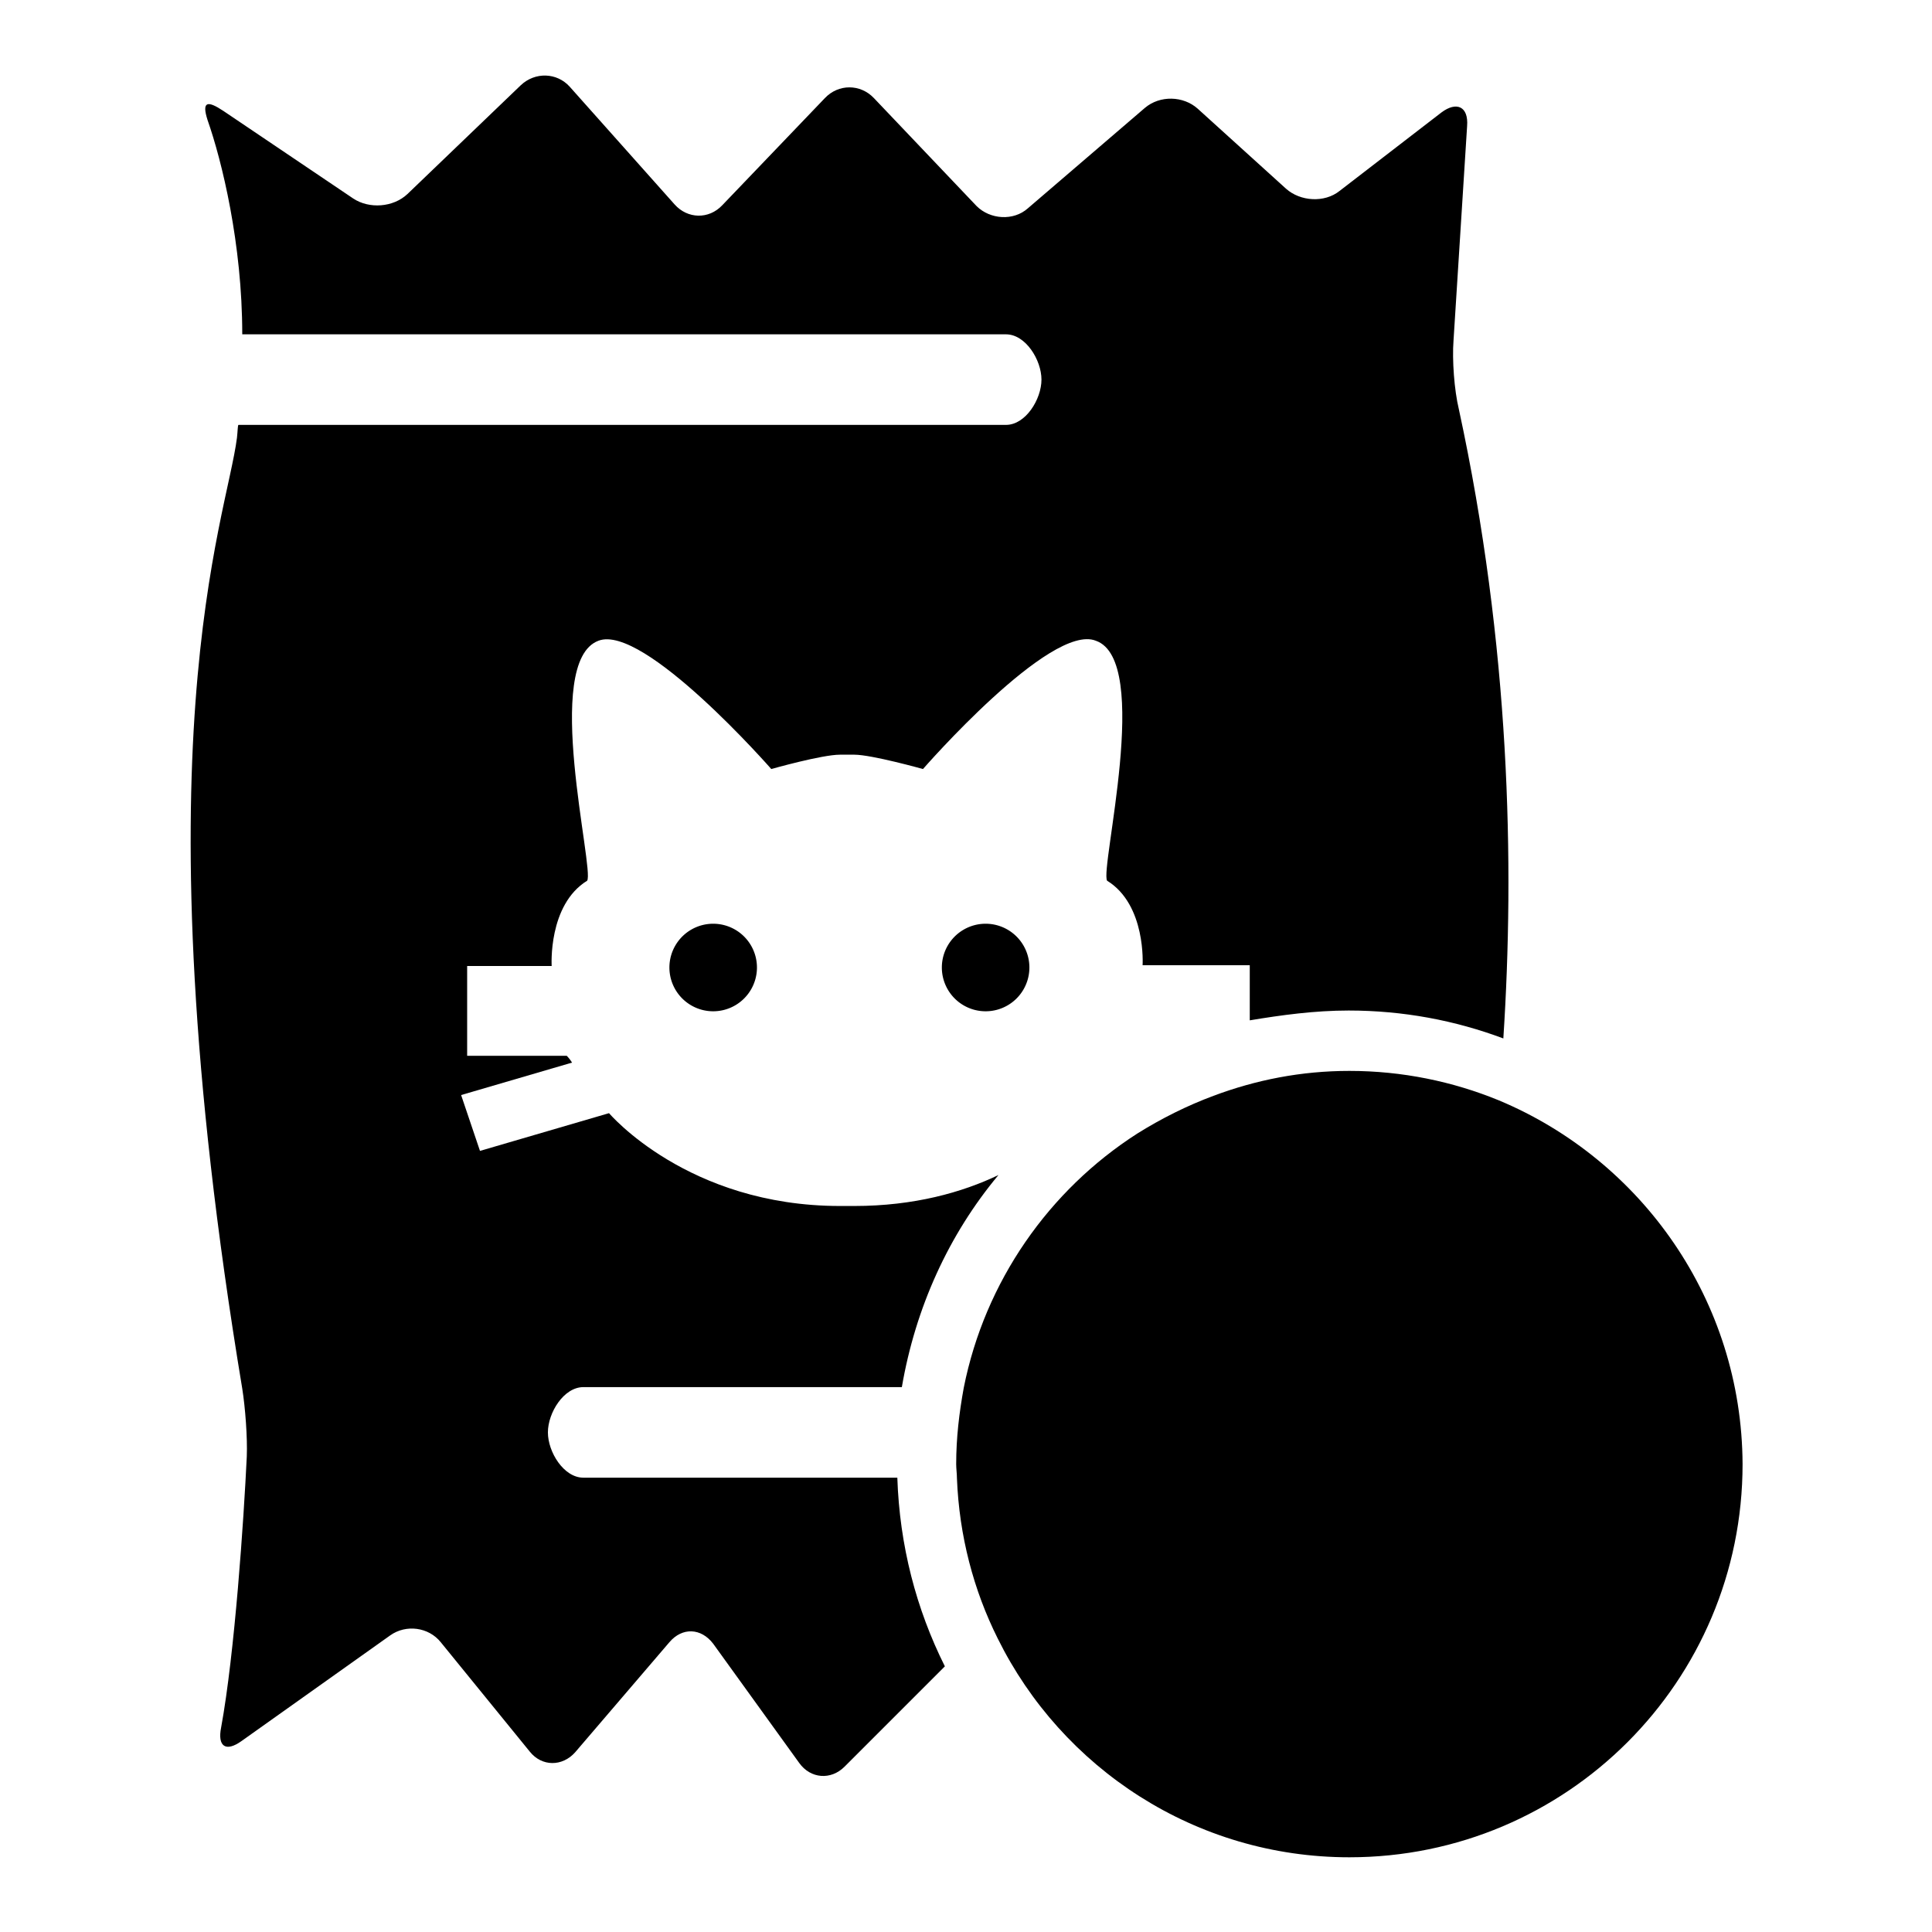
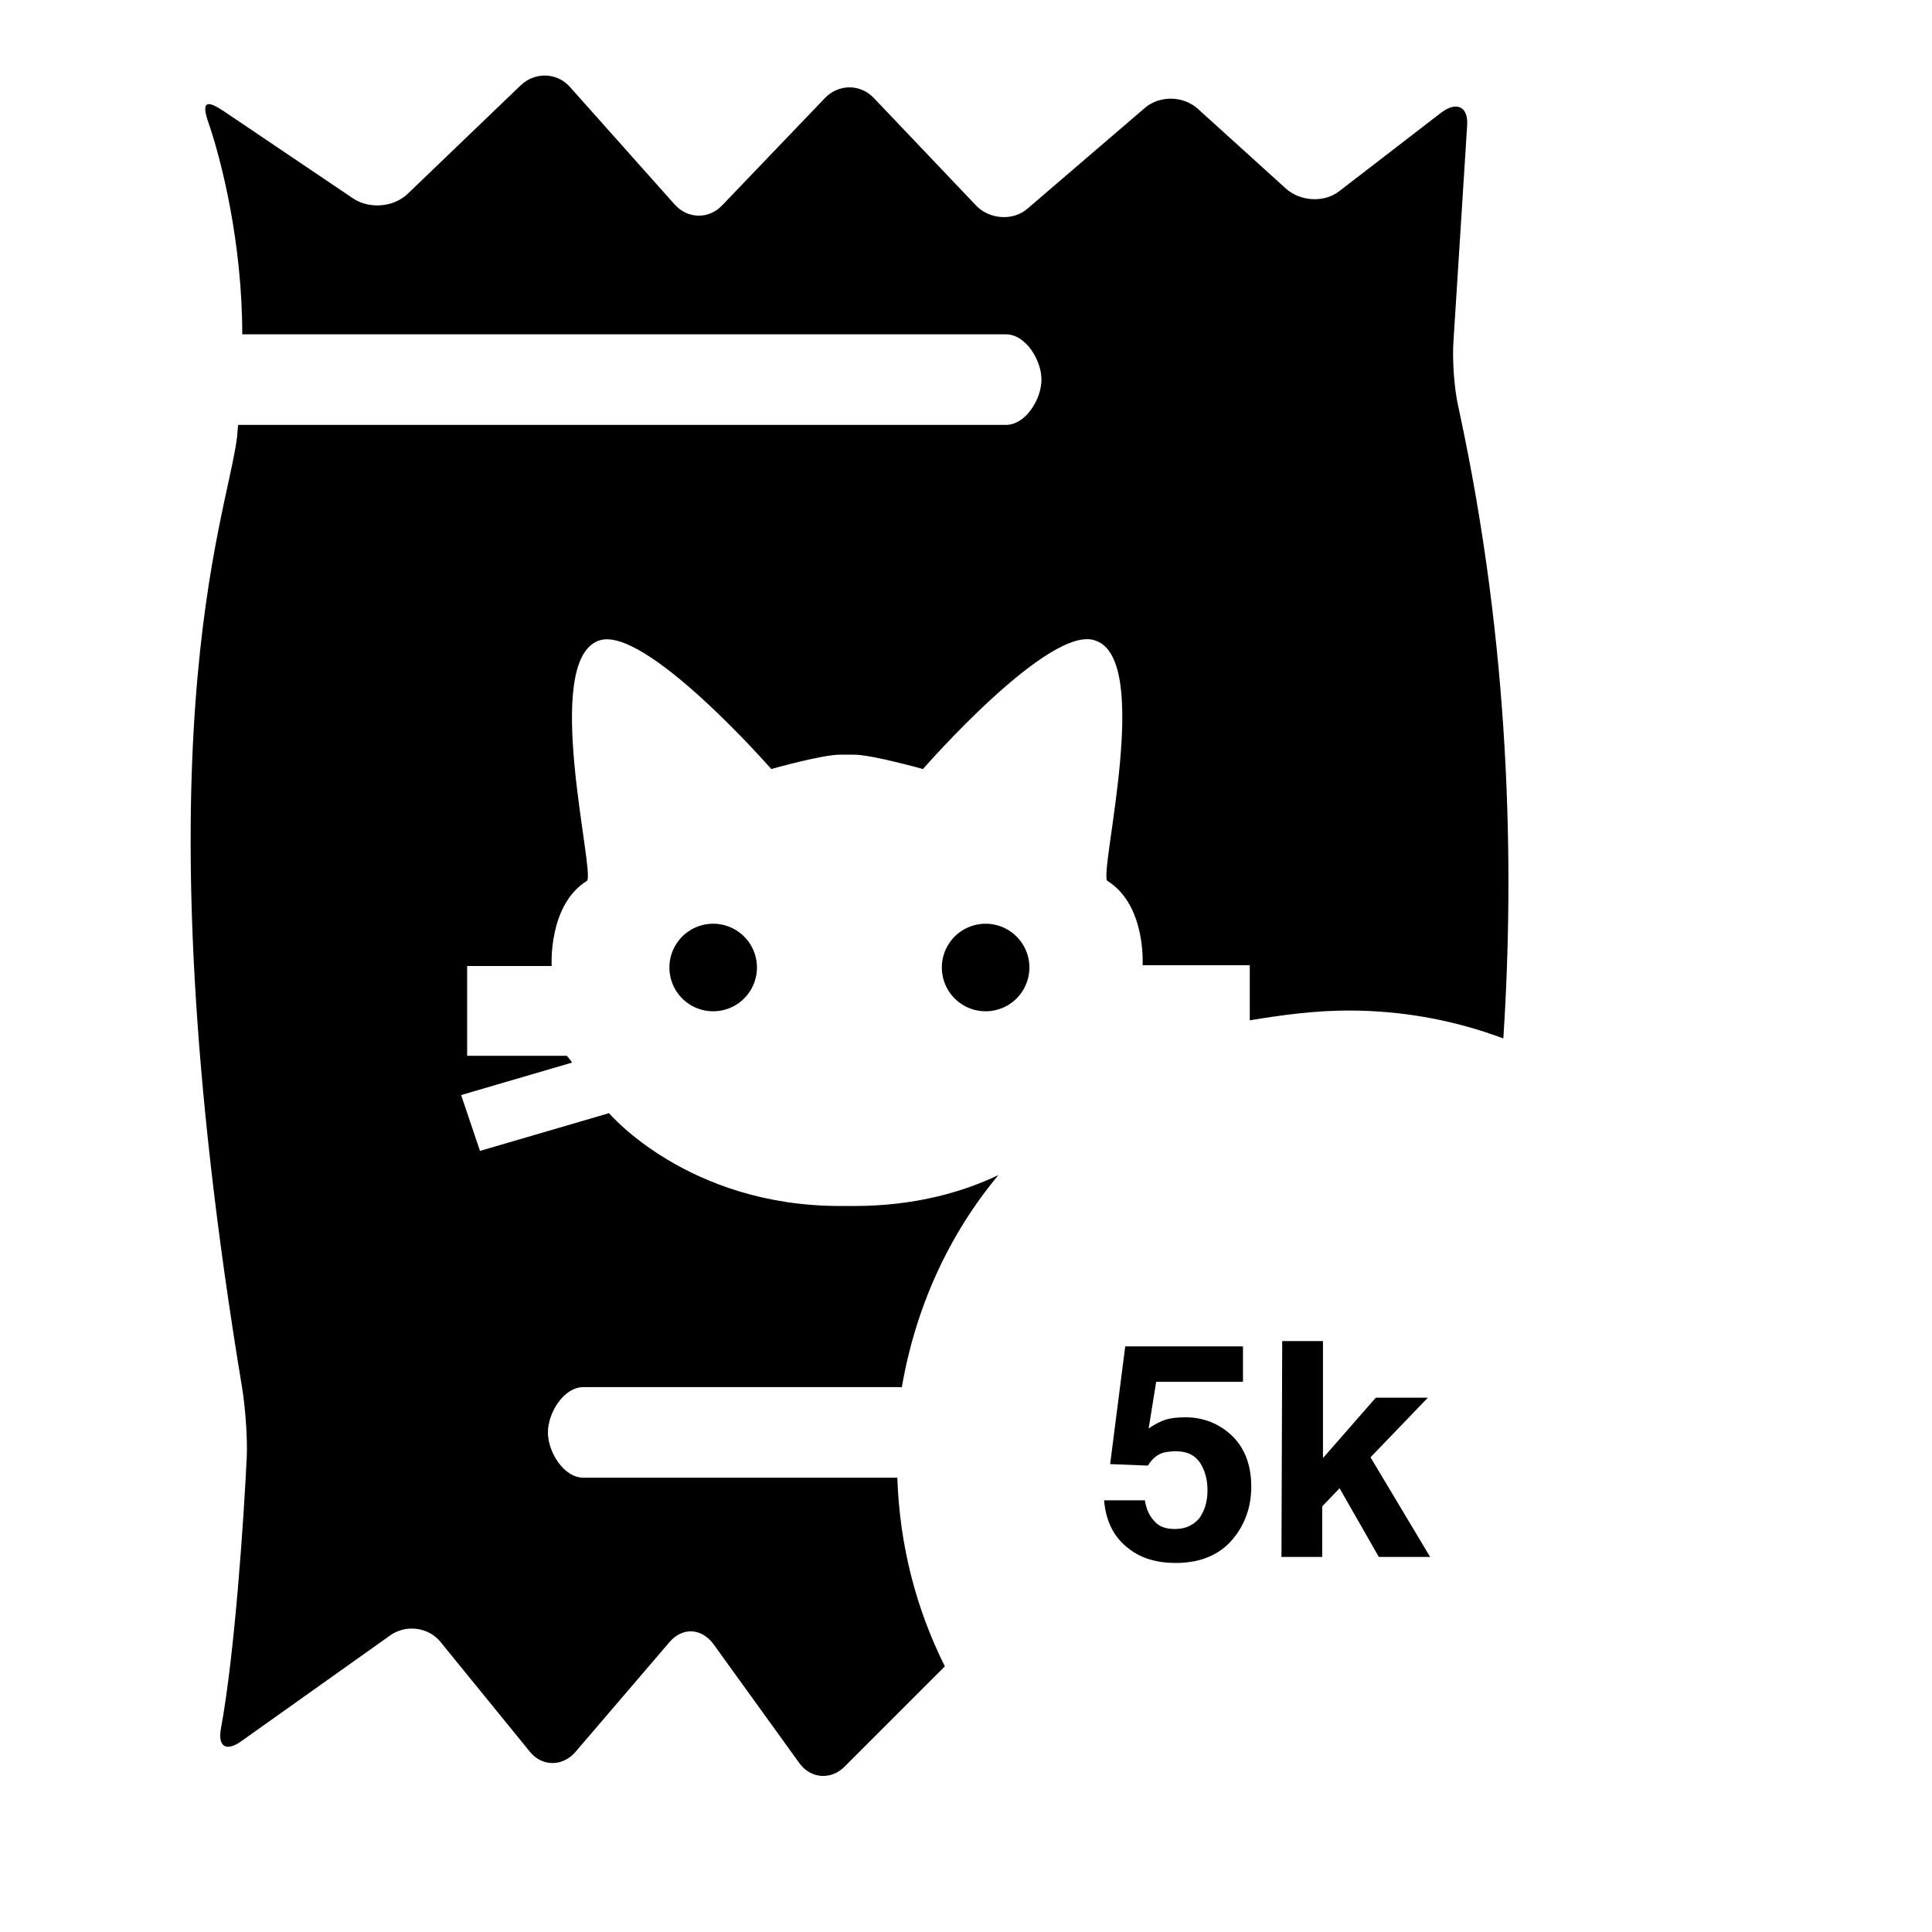
<svg xmlns="http://www.w3.org/2000/svg" version="1.1" x="0px" y="0px" viewBox="0 0 256 256" enable-background="new 0 0 256 256" xml:space="preserve">
  <g>
    <g>
      <g>
        <g>
          <path fill="#000000" d="M88.7 128.2a5.8 5.8 0 1 0 11.6 0a5.8 5.8 0 1 0 -11.6 0z" />
          <path fill="#000000" d="M178.7,133.9c7.2,0,14.1,1.3,20.5,3.7c1.5-23,0.9-52-5.9-83.4c-0.6-2.5-0.9-6.5-0.7-9.1l1.8-28.4c0.2-2.6-1.4-3.3-3.4-1.8l-13.5,10.4c-2,1.6-5.2,1.4-7.1-0.3l-11.7-10.6c-1.9-1.7-5-1.8-7-0.1l-15.5,13.3c-1.9,1.7-5,1.5-6.8-0.3L115.8,13c-1.8-1.9-4.7-1.9-6.5,0L95.7,27.2c-1.8,1.9-4.6,1.8-6.3-0.1L75.5,11.5c-1.7-1.9-4.6-2-6.5-0.2L54,25.7c-1.9,1.8-5.1,2-7.2,0.6L29.6,14.7c-2.1-1.4-2.9-1.3-2.1,1.2c1.9,5.4,4.6,16.4,4.6,28.4h101.2c2.6,0,4.7,3.4,4.7,6s-2.1,6-4.7,6H31.6c-0.1,0-0.1,0.8-0.2,1.7c-1.4,11-13.5,40.5,0.7,126c0.4,2.5,0.7,6.5,0.6,9c-0.4,8.4-1.6,26.1-3.4,35.9c-0.5,2.5,0.6,3.3,2.7,1.8l19.7-14c2.1-1.5,5.1-1.1,6.7,0.9l11.8,14.5c1.6,2,4.3,2,6,0.1l12.5-14.6c1.7-2,4.2-1.9,5.8,0.2l11.4,15.8c1.5,2.1,4.2,2.3,6,0.5l13.3-13.3c-3.8-7.6-6-16-6.3-25H77.3c-2.6,0-4.7-3.4-4.7-6c0-2.6,2.1-6,4.7-6h42.2c1.8-10.5,6.2-20.2,12.8-28.1c-4.8,2.3-11.2,4.1-19.1,4.1h-1.9c-20.2,0-30.6-12.3-30.6-12.3l-17.1,5l-2.5-7.4l14.7-4.3c-0.3-0.5-0.7-0.9-0.7-0.9H61.9v-11.9h11.2c0,0-0.5-8.1,4.7-11.3c1-1.5-6-29,1.5-31.8c6-2.3,22.9,17,22.9,17s6.7-1.9,9.1-1.9h1.9c2.3,0,9.1,1.9,9.1,1.9s16.9-19.4,22.9-17c7.5,2.6,0.5,30.3,1.5,31.8c5.2,3.2,4.7,11.2,4.7,11.2h14.2v7.3C169.8,134.5,174.2,133.9,178.7,133.9z" />
          <path fill="#000000" d="M124.8 128.2a5.8 5.8 0 1 0 11.6 0a5.8 5.8 0 1 0 -11.6 0z" />
-           <path fill="#000000" d="M198.6,145.8c-6.1-2.5-12.8-3.9-19.8-3.9c-6.4,0-12.4,1.2-18,3.3c-3.5,1.3-6.9,3-10.1,5c-11.7,7.5-20.2,19.6-23,33.7c-0.6,3.3-1,6.6-1,10.1c0,0.6,0.1,1.3,0.1,1.9c0.3,7.6,2.2,14.8,5.4,21.2c8.5,17.2,26.2,29,46.6,29c28.8,0,52.1-23.3,52.1-52.1C230.8,172.3,217.5,153.7,198.6,145.8z" />
        </g>
        <g>
          <path fill="#000000" d="M151.7,198.8c0.2,1.2,0.6,2.1,1.3,2.8c0.6,0.7,1.5,1,2.7,1c1.4,0,2.4-0.5,3.2-1.4c0.7-1,1.1-2.2,1.1-3.7c0-1.4-0.3-2.6-1-3.7c-0.7-1-1.7-1.5-3.2-1.5c-0.7,0-1.3,0.1-1.7,0.2c-0.9,0.3-1.5,0.9-2,1.7l-5-0.2l2-15.6h15.6v4.7h-11.5l-1,6.2c0.8-0.6,1.5-0.9,2-1.1c0.8-0.3,1.8-0.4,2.9-0.4c2.3,0,4.4,0.8,6.1,2.4c1.7,1.6,2.6,3.9,2.6,6.8c0,2.6-0.8,5-2.5,7c-1.7,2-4.2,3.1-7.5,3.1c-2.7,0-4.9-0.7-6.6-2.2c-1.7-1.4-2.7-3.5-2.9-6.1L151.7,198.8L151.7,198.8z" />
          <path fill="#000000" d="M169.9,177.7h5.4v15.5l7-8h6.9l-7.6,7.9l7.9,13.2h-6.8l-5.2-9.1l-2.3,2.4v6.7h-5.4L169.9,177.7L169.9,177.7z" />
-           <path fill="#000000" d="M202.6,185.1c1.3,0.6,2.4,1.6,3.3,3.1v-3.1h5.4v20.2c0,2.7-0.4,4.8-1.4,6.2c-1.6,2.4-4.6,3.6-9.1,3.6c-2.7,0-4.9-0.5-6.6-1.6c-1.7-1-2.6-2.6-2.9-4.7h6c0.2,0.6,0.4,1.1,0.8,1.4c0.6,0.5,1.6,0.8,3,0.8c2,0,3.3-0.7,4-2c0.4-0.8,0.7-2.3,0.7-4.3v-1.4c-0.5,0.9-1.1,1.6-1.7,2c-1.1,0.8-2.5,1.3-4.3,1.3c-2.7,0-4.9-1-6.5-2.9c-1.6-1.9-2.5-4.5-2.5-7.8c0-3.2,0.8-5.8,2.3-7.9c1.6-2.1,3.8-3.2,6.7-3.2C200.9,184.6,201.9,184.8,202.6,185.1z M204.5,200.3c0.9-1,1.3-2.5,1.3-4.7c0-2-0.4-3.5-1.3-4.6c-0.8-1.1-2-1.6-3.4-1.6c-1.9,0-3.3,0.9-4,2.7c-0.4,1-0.6,2.2-0.6,3.6c0,1.3,0.2,2.3,0.6,3.3c0.8,1.8,2.1,2.7,4,2.7C202.5,201.8,203.6,201.3,204.5,200.3z" />
        </g>
      </g>
      <g />
      <g />
      <g />
      <g />
      <g />
      <g />
      <g />
      <g />
      <g />
      <g />
      <g />
      <g />
      <g />
      <g />
      <g />
    </g>
  </g>
</svg>